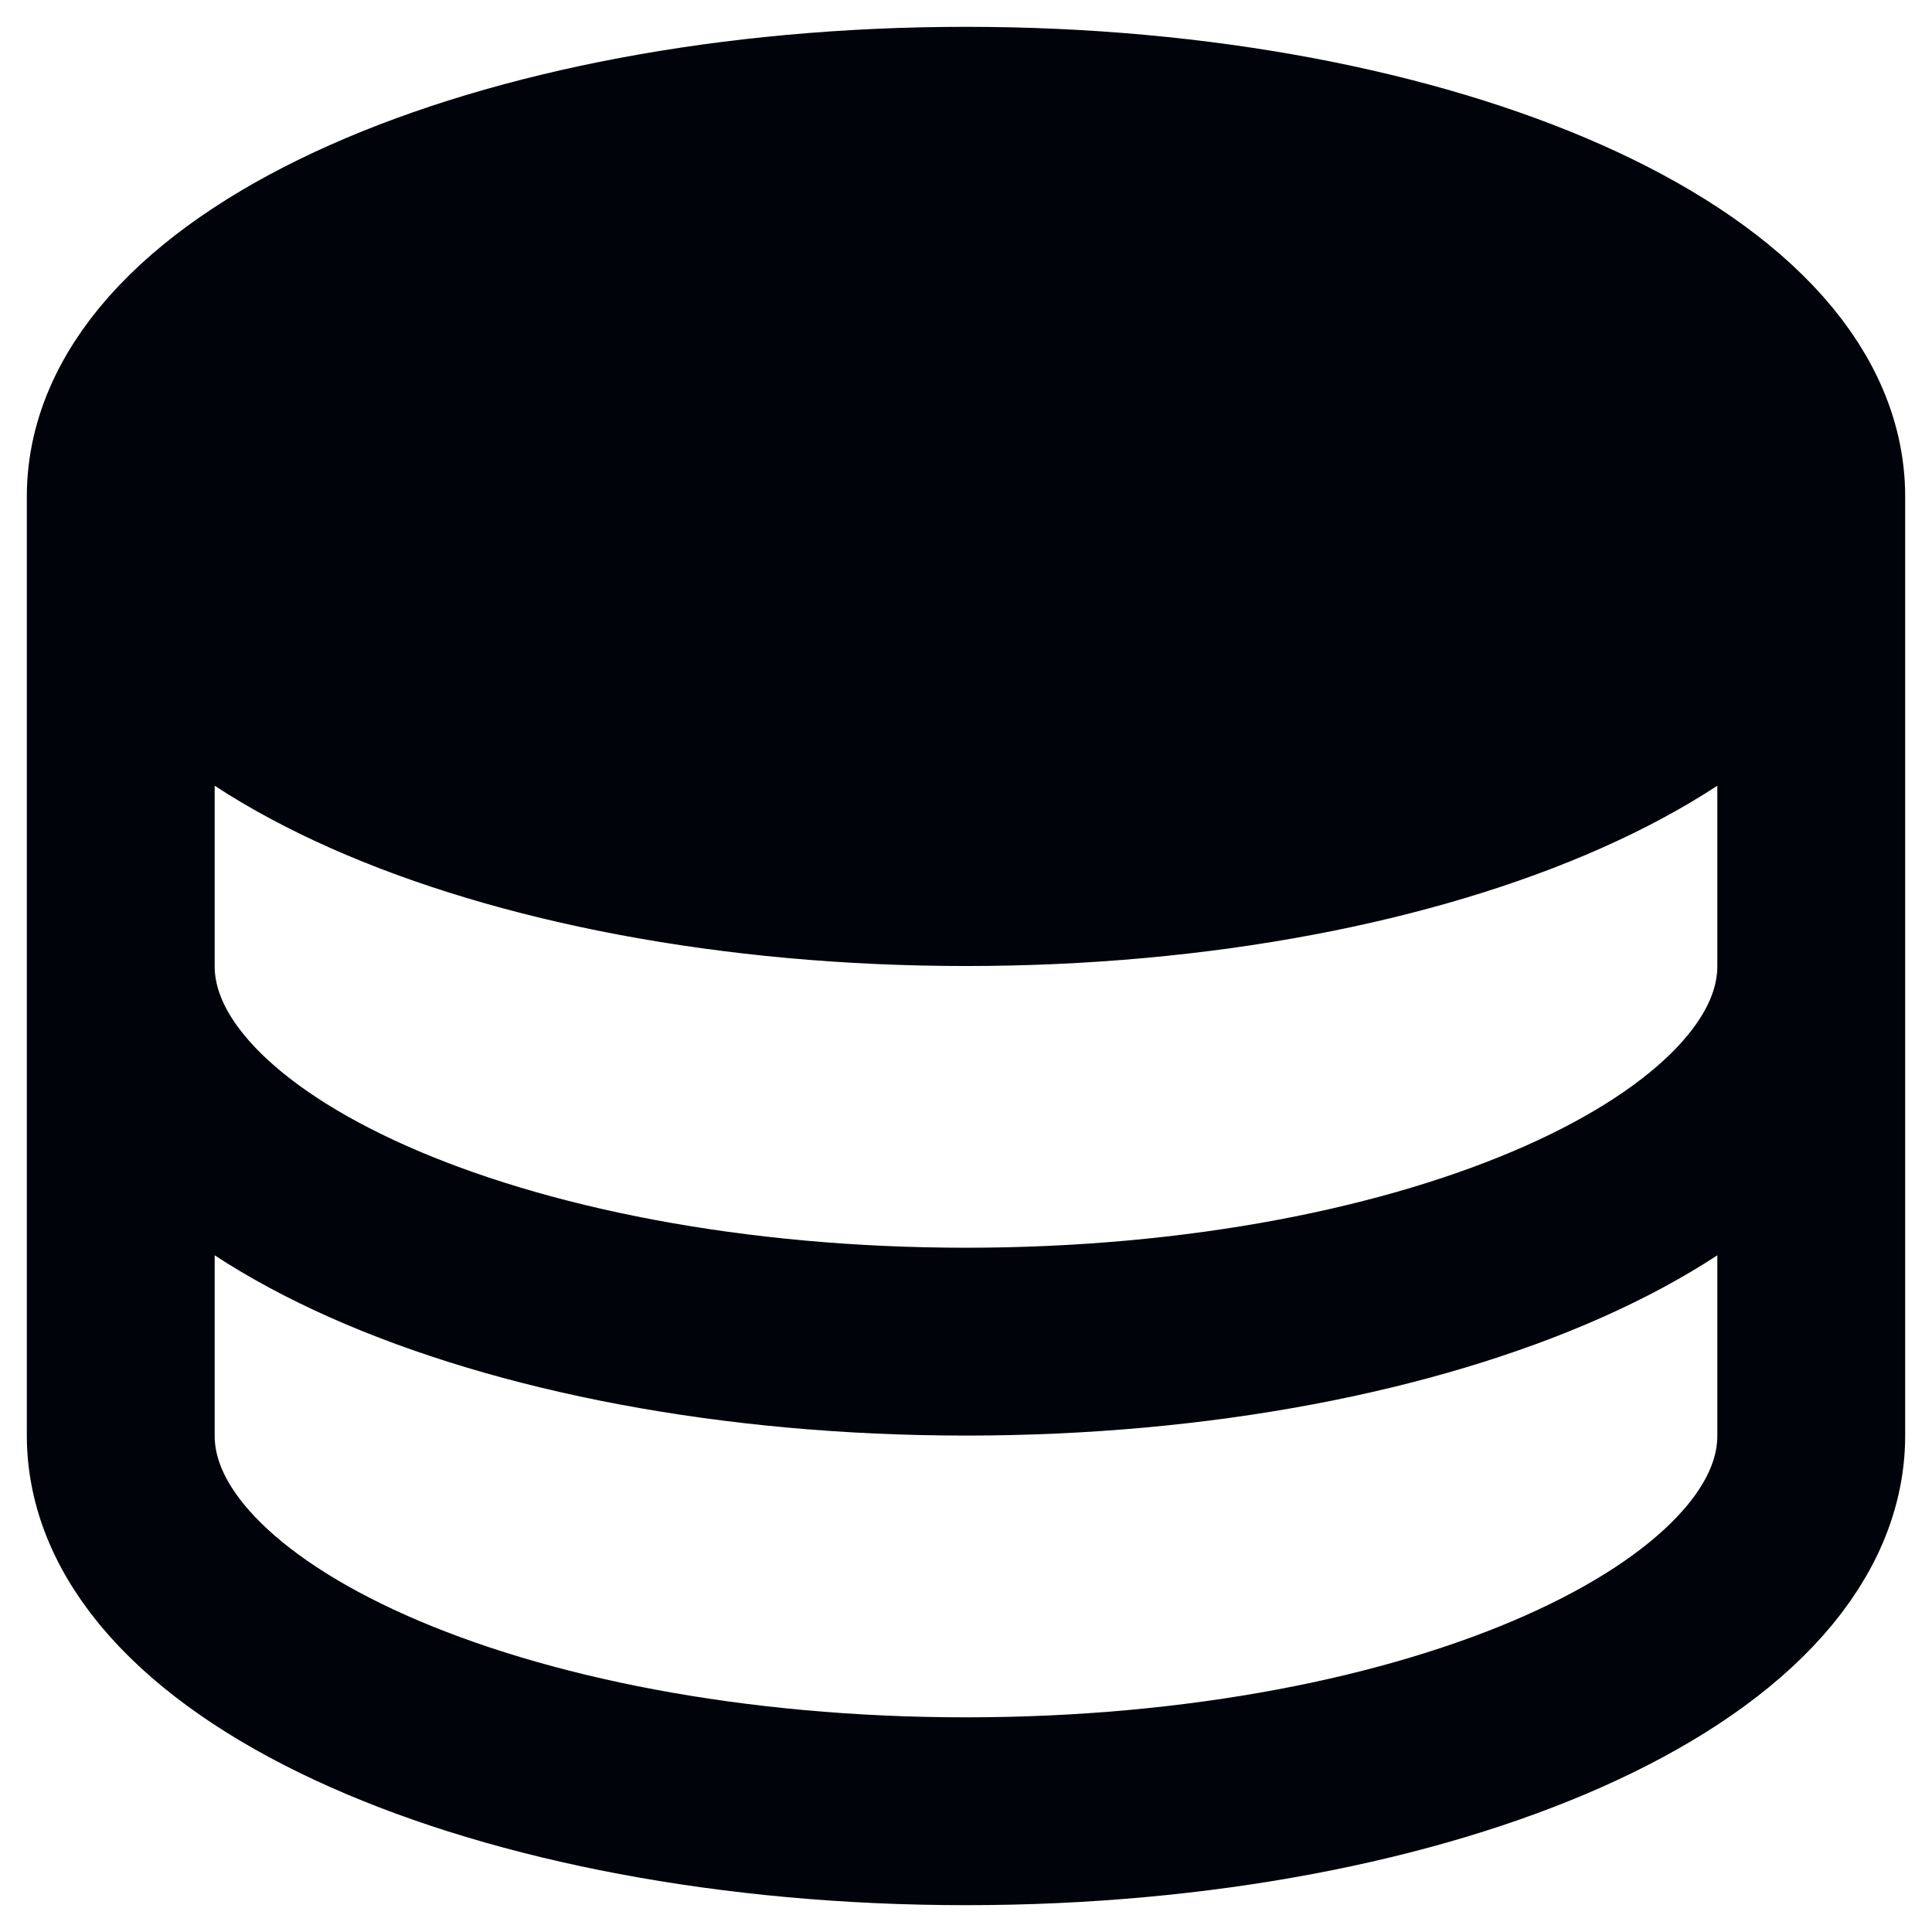
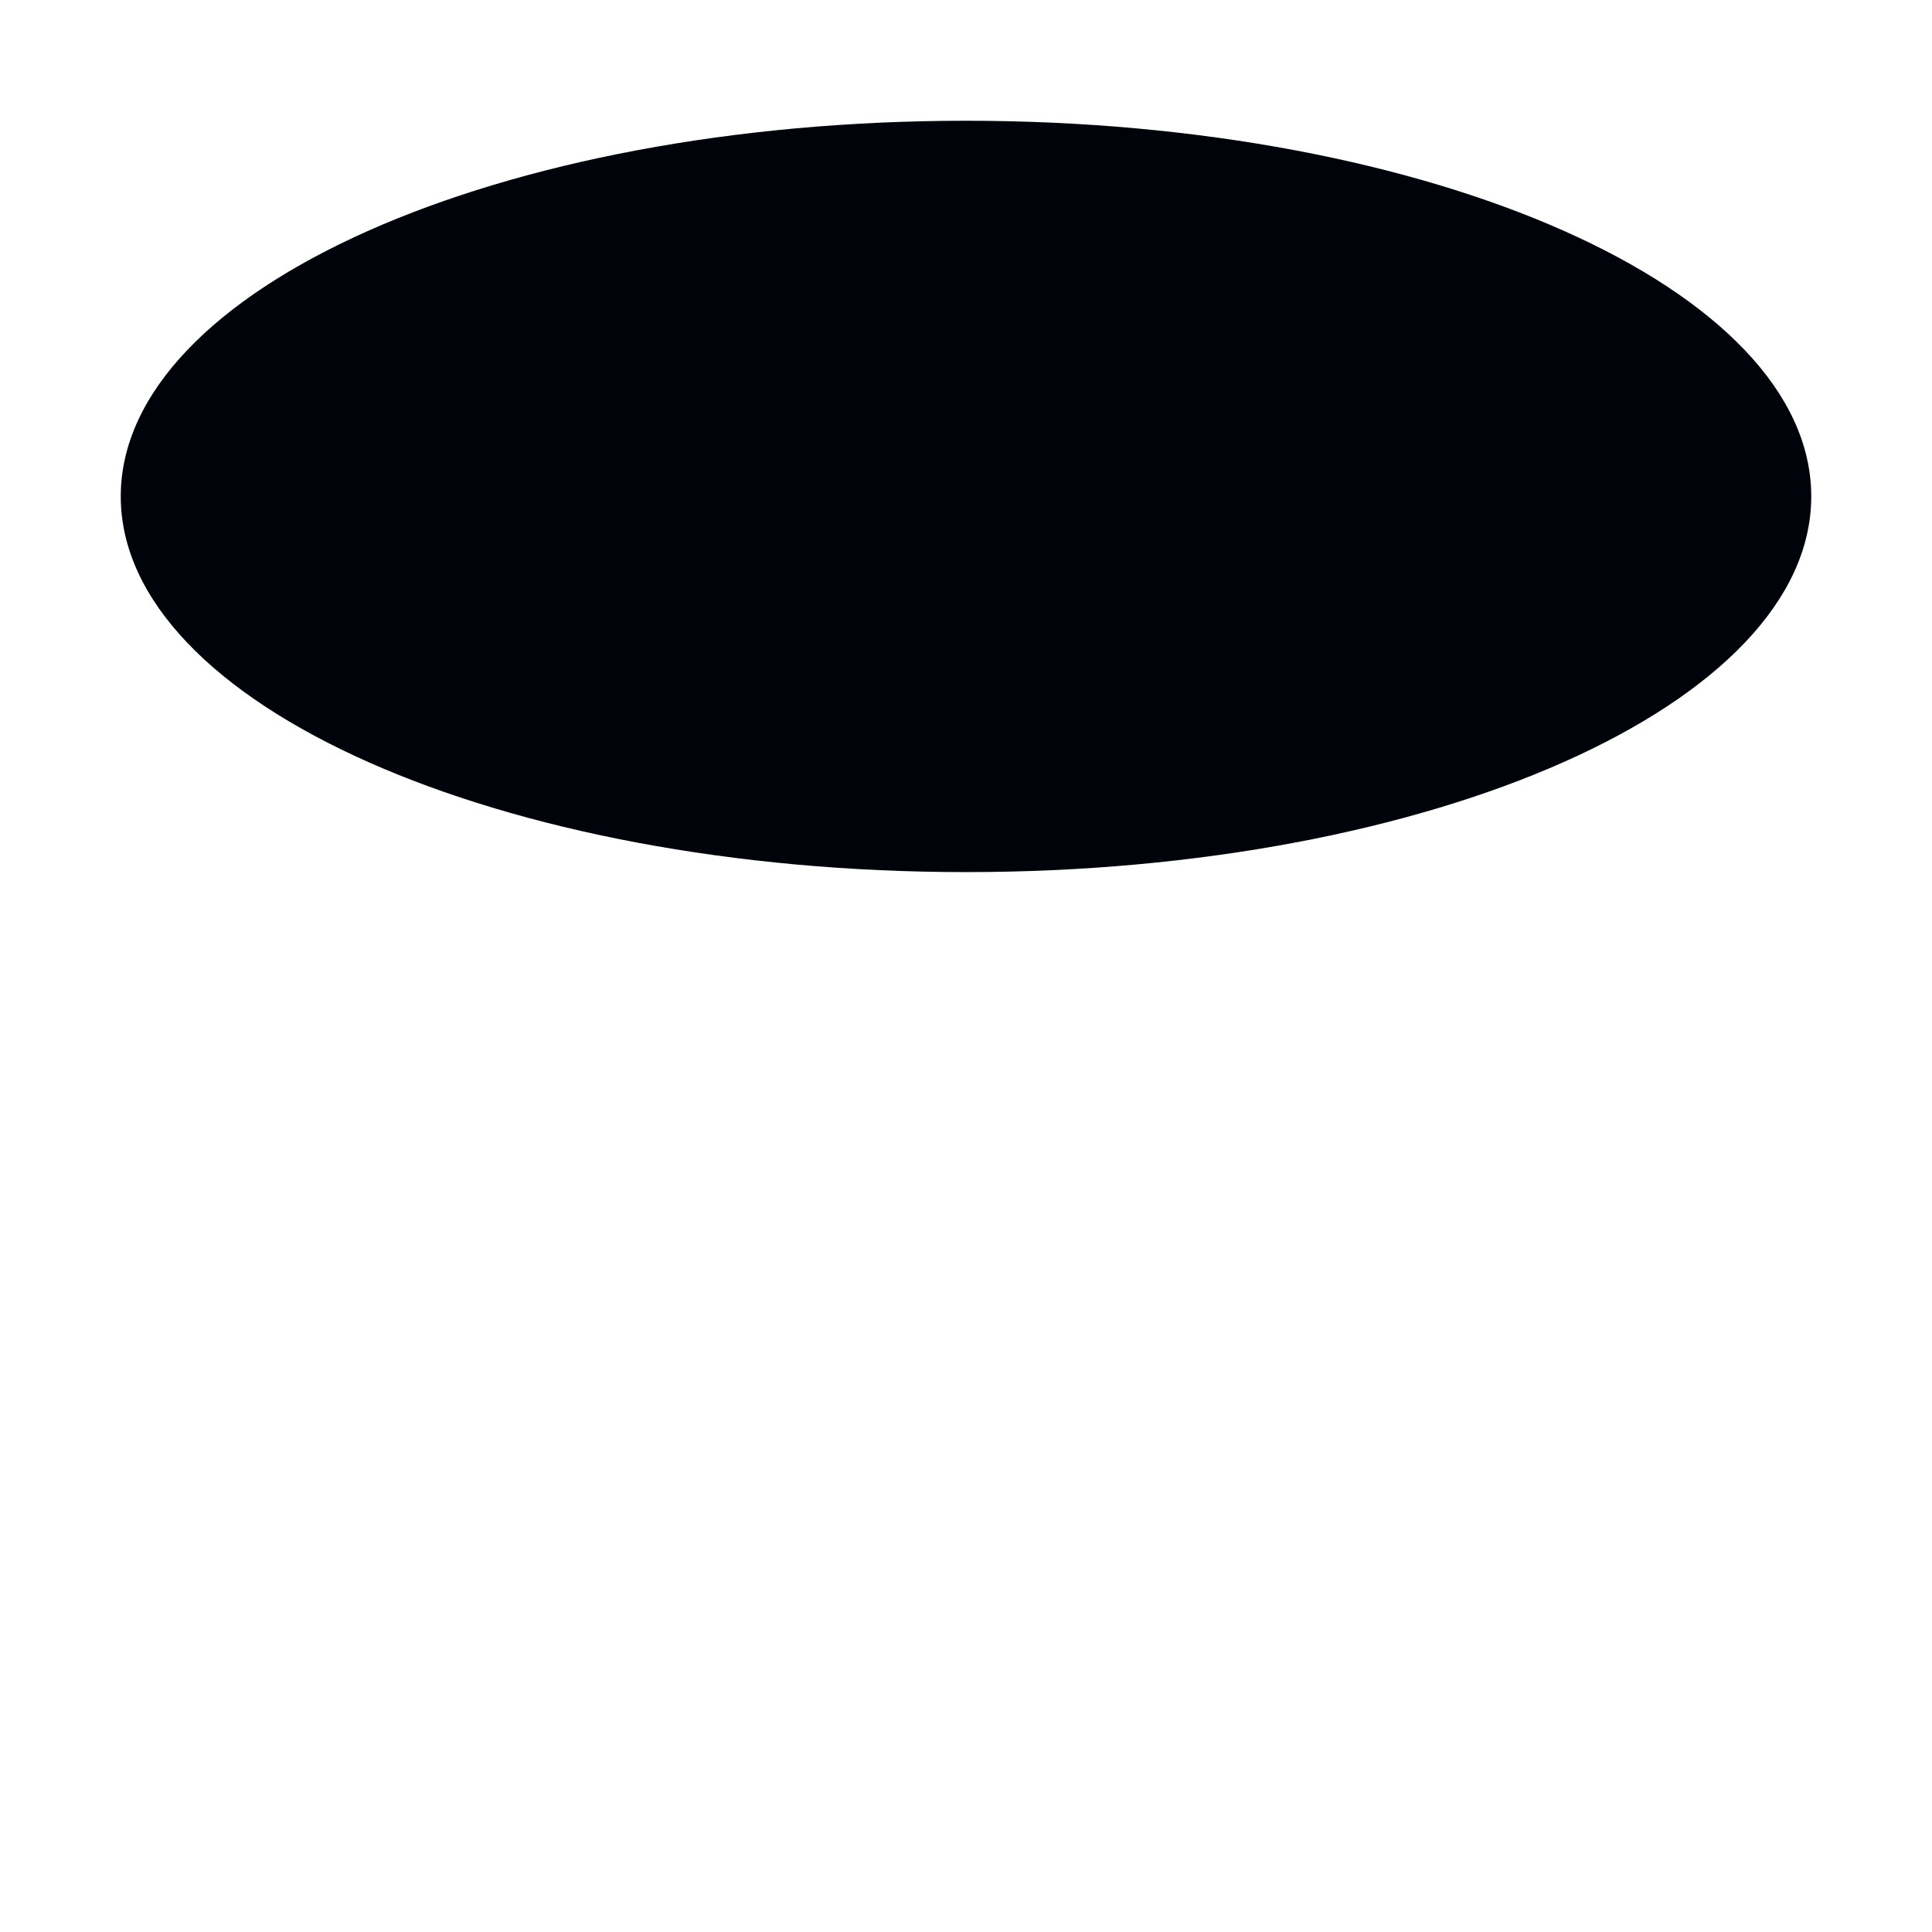
<svg xmlns="http://www.w3.org/2000/svg" width="48" height="48" viewBox="0 0 48 48" fill="none">
  <path d="M45 12.333C45 17.49 35.597 21.667 24 21.667C12.403 21.667 3 17.49 3 12.333C3 7.177 12.403 3 24 3C35.597 3 45 7.177 45 12.333Z" fill="#000309" />
-   <path d="M45 12.333C45 17.49 35.597 21.667 24 21.667C12.403 21.667 3 17.49 3 12.333M45 12.333C45 7.177 35.597 3 24 3C12.403 3 3 7.177 3 12.333M45 12.333V24M3 12.333V24M45 24C45 29.157 35.597 33.333 24 33.333C12.403 33.333 3 29.157 3 24M45 24V35.667C45 40.823 35.597 45 24 45C12.403 45 3 40.823 3 35.667V24" stroke="#000309" stroke-width="4.667" stroke-linecap="round" stroke-linejoin="round" />
</svg>